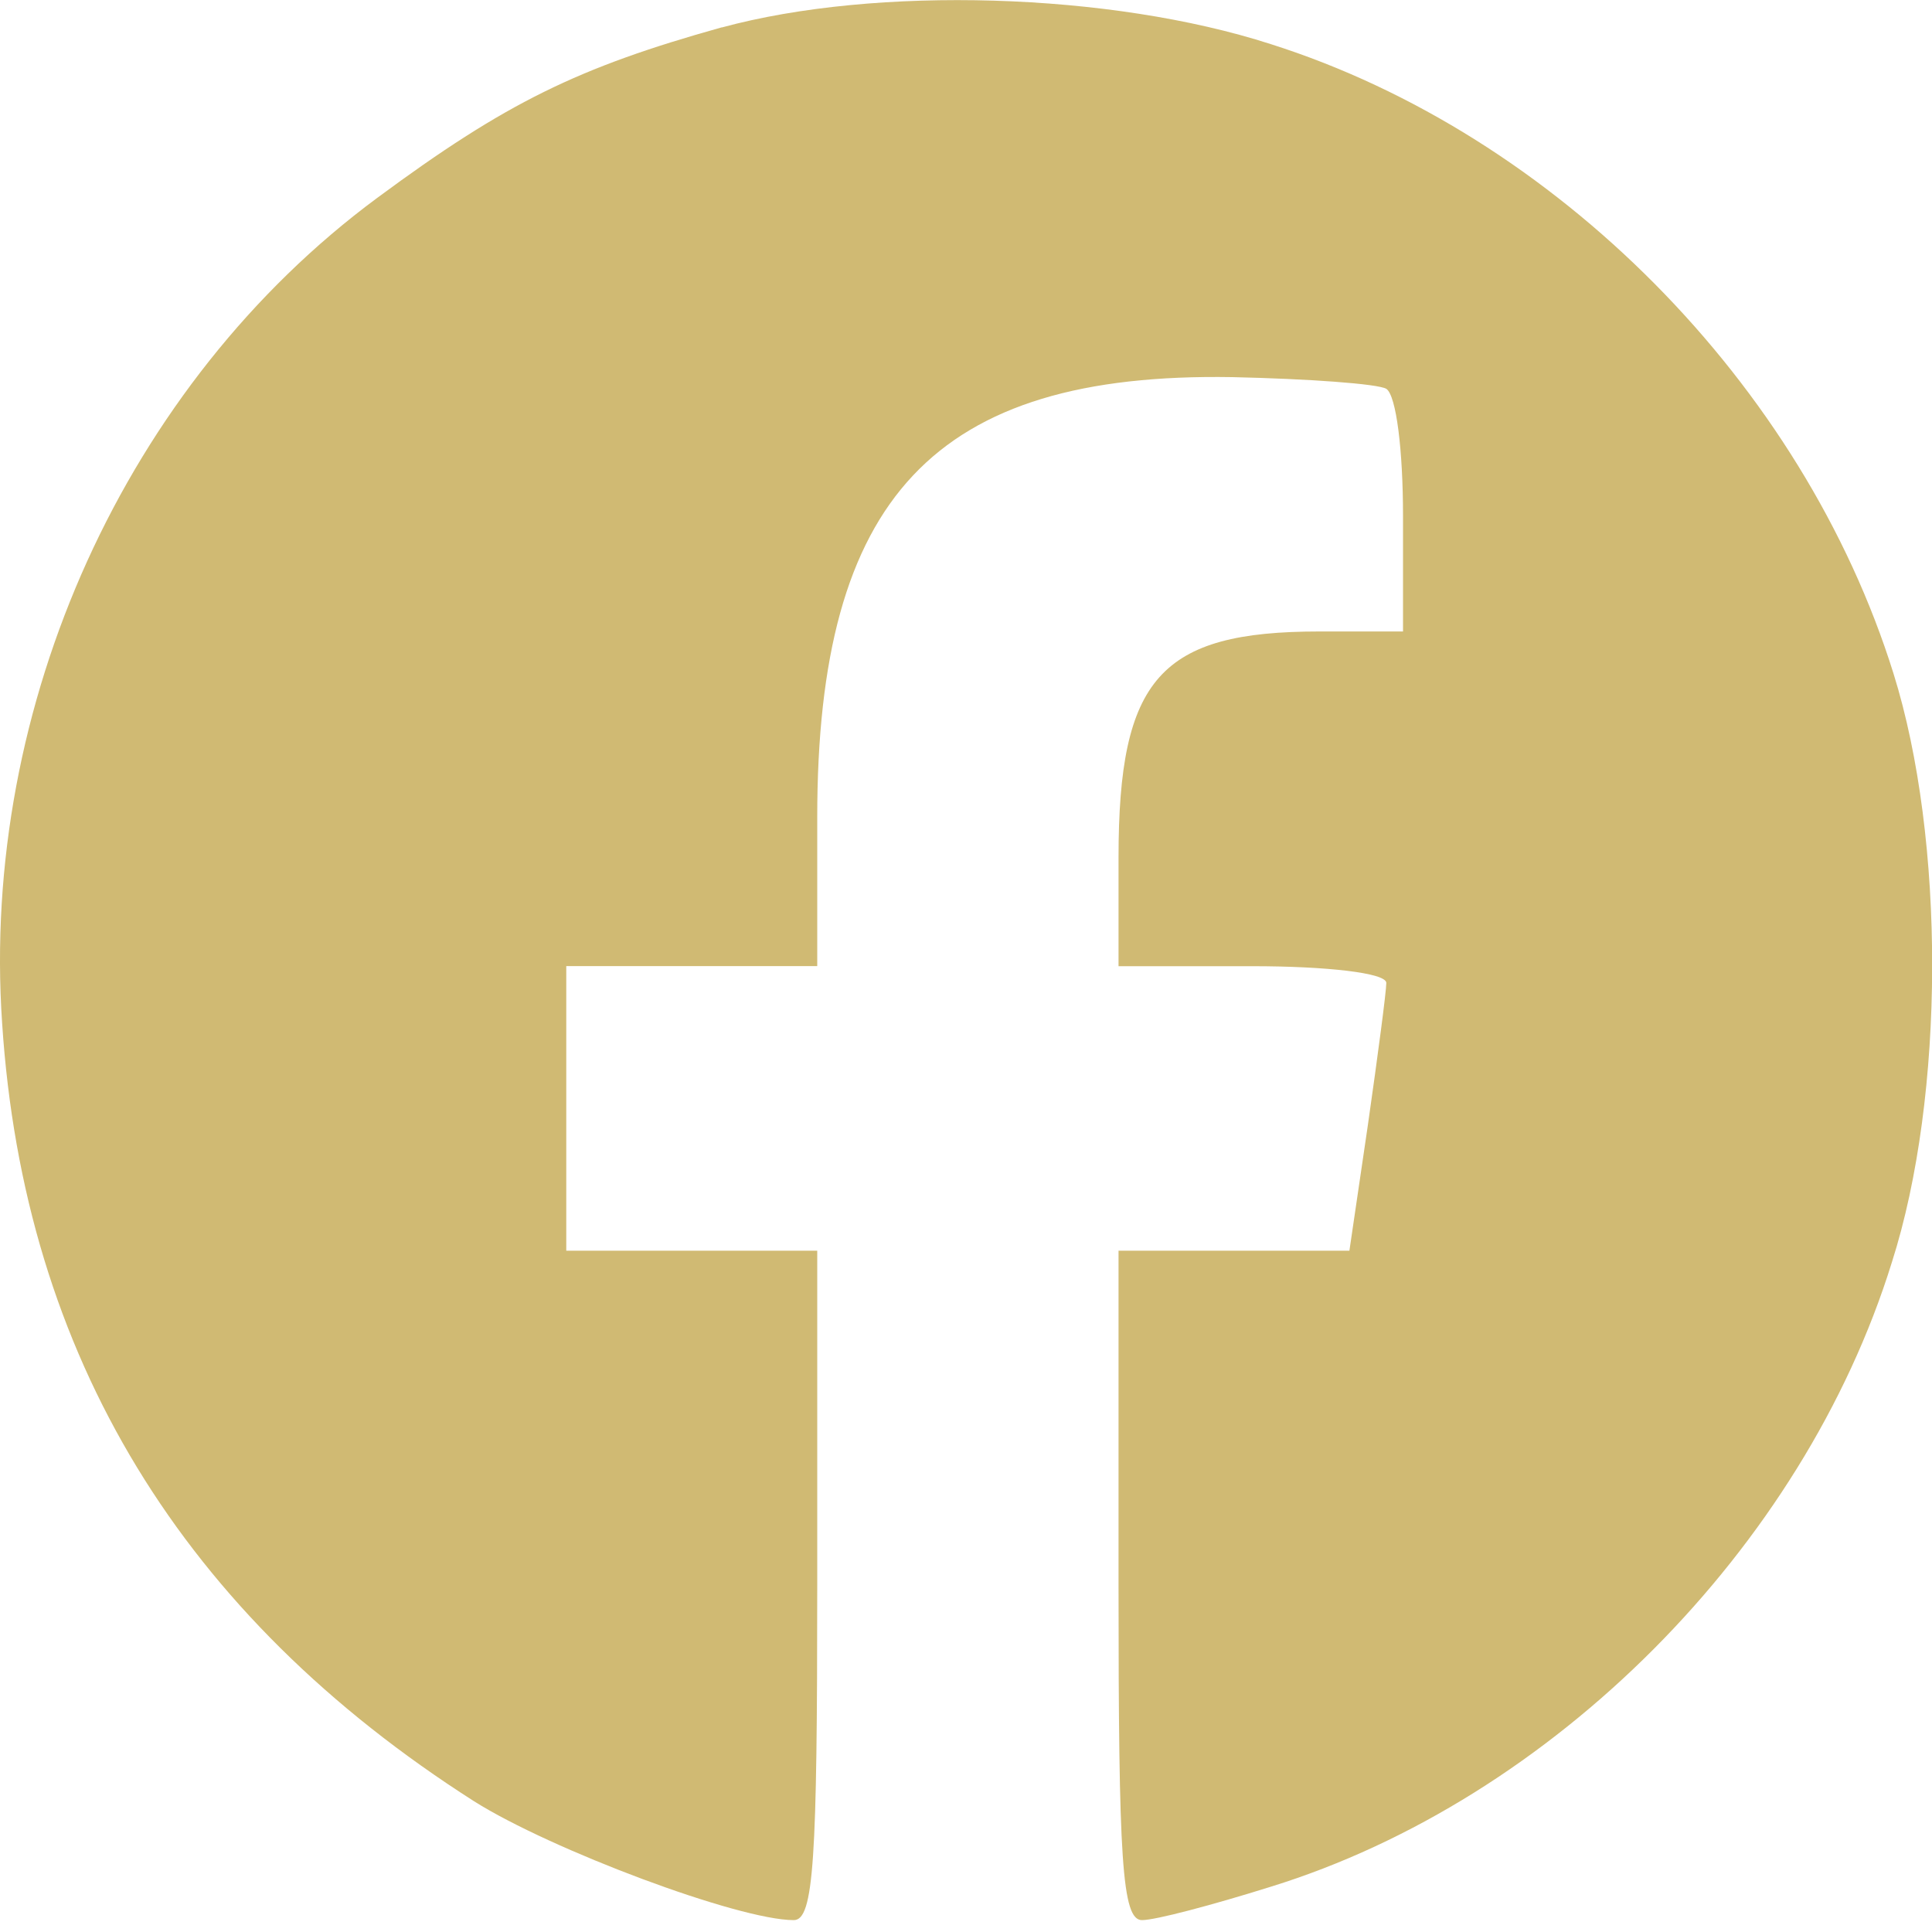
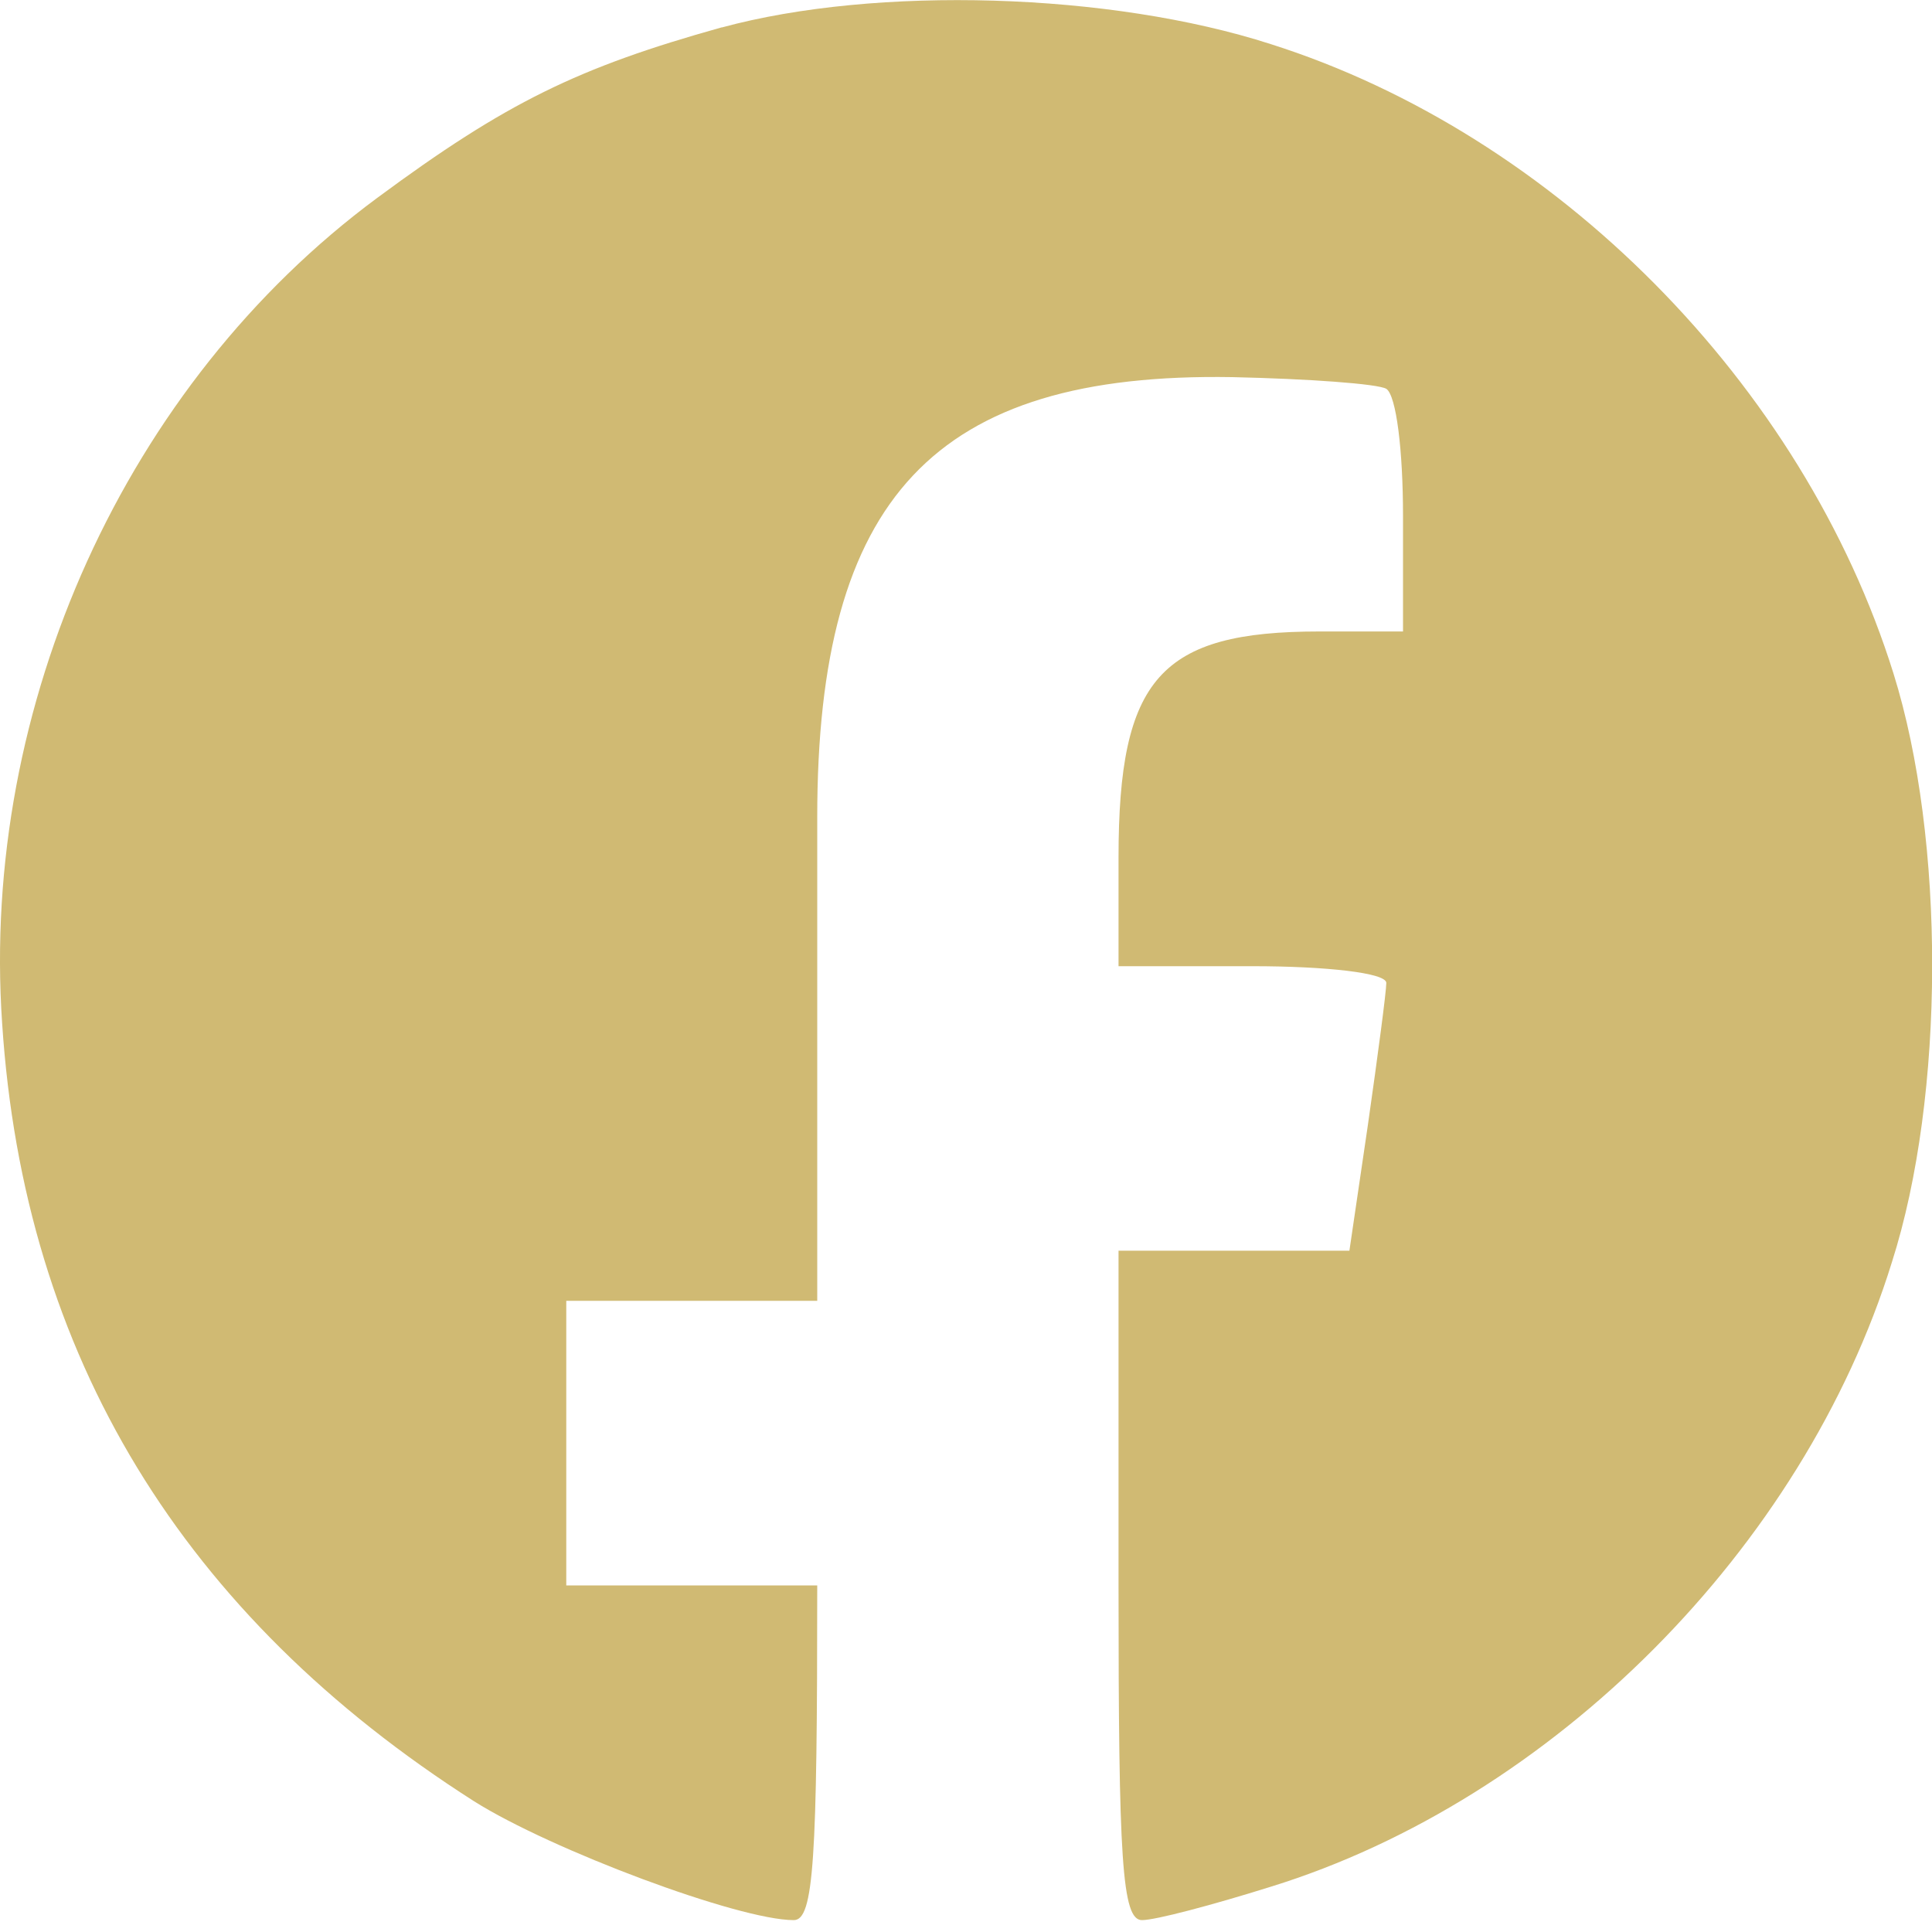
<svg xmlns="http://www.w3.org/2000/svg" version="1.1" id="Layer_1" x="0px" y="0px" width="20" height="20" viewBox="0 0 20 20" xml:space="preserve">
  <defs id="defs2" />
  <style type="text/css" id="style1">
		.st0 {
			fill: none;
			stroke: #ADADAD;
			stroke-linecap: round;
			stroke-miterlimit: 10;
		}
	</style>
-   <path d="m 7.472,0.283 c -1.49,0.416 -2.235,0.78 -3.569,1.767 -2.599,1.923 -4.106,5.249 -3.881,8.541 0.225,3.448 1.871,6.133 4.886,8.056 0.797,0.502 2.737,1.23 3.309,1.23 0.208,0 0.243,-0.624 0.243,-3.465 v -3.465 h -1.299 -1.299 v -1.473 -1.473 h 1.299 1.299 V 8.46 c 0,-3.309 1.213,-4.608 4.297,-4.556 0.78,0.017 1.507,0.069 1.594,0.121 0.104,0.069 0.173,0.641 0.173,1.317 v 1.195 h -0.866 c -1.646,0 -2.079,0.485 -2.079,2.339 v 1.126 h 1.386 c 0.762,0 1.386,0.069 1.386,0.173 0,0.087 -0.087,0.745 -0.191,1.473 l -0.191,1.299 h -1.195 -1.195 v 3.465 c 0,2.841 0.035,3.465 0.243,3.465 0.139,0 0.728,-0.156 1.334,-0.346 2.911,-0.901 5.509,-3.5 6.428,-6.462 0.554,-1.732 0.554,-4.383 0.017,-6.098 -0.936,-2.997 -3.5,-5.579 -6.445,-6.514 -1.663,-0.537 -4.089,-0.606 -5.683,-0.173 z" id="path2" style="fill:#d0ba73;fill-opacity:1;stroke-width:0.017" />
+   <path d="m 7.472,0.283 c -1.49,0.416 -2.235,0.78 -3.569,1.767 -2.599,1.923 -4.106,5.249 -3.881,8.541 0.225,3.448 1.871,6.133 4.886,8.056 0.797,0.502 2.737,1.23 3.309,1.23 0.208,0 0.243,-0.624 0.243,-3.465 h -1.299 -1.299 v -1.473 -1.473 h 1.299 1.299 V 8.46 c 0,-3.309 1.213,-4.608 4.297,-4.556 0.78,0.017 1.507,0.069 1.594,0.121 0.104,0.069 0.173,0.641 0.173,1.317 v 1.195 h -0.866 c -1.646,0 -2.079,0.485 -2.079,2.339 v 1.126 h 1.386 c 0.762,0 1.386,0.069 1.386,0.173 0,0.087 -0.087,0.745 -0.191,1.473 l -0.191,1.299 h -1.195 -1.195 v 3.465 c 0,2.841 0.035,3.465 0.243,3.465 0.139,0 0.728,-0.156 1.334,-0.346 2.911,-0.901 5.509,-3.5 6.428,-6.462 0.554,-1.732 0.554,-4.383 0.017,-6.098 -0.936,-2.997 -3.5,-5.579 -6.445,-6.514 -1.663,-0.537 -4.089,-0.606 -5.683,-0.173 z" id="path2" style="fill:#d0ba73;fill-opacity:1;stroke-width:0.017" />
</svg>